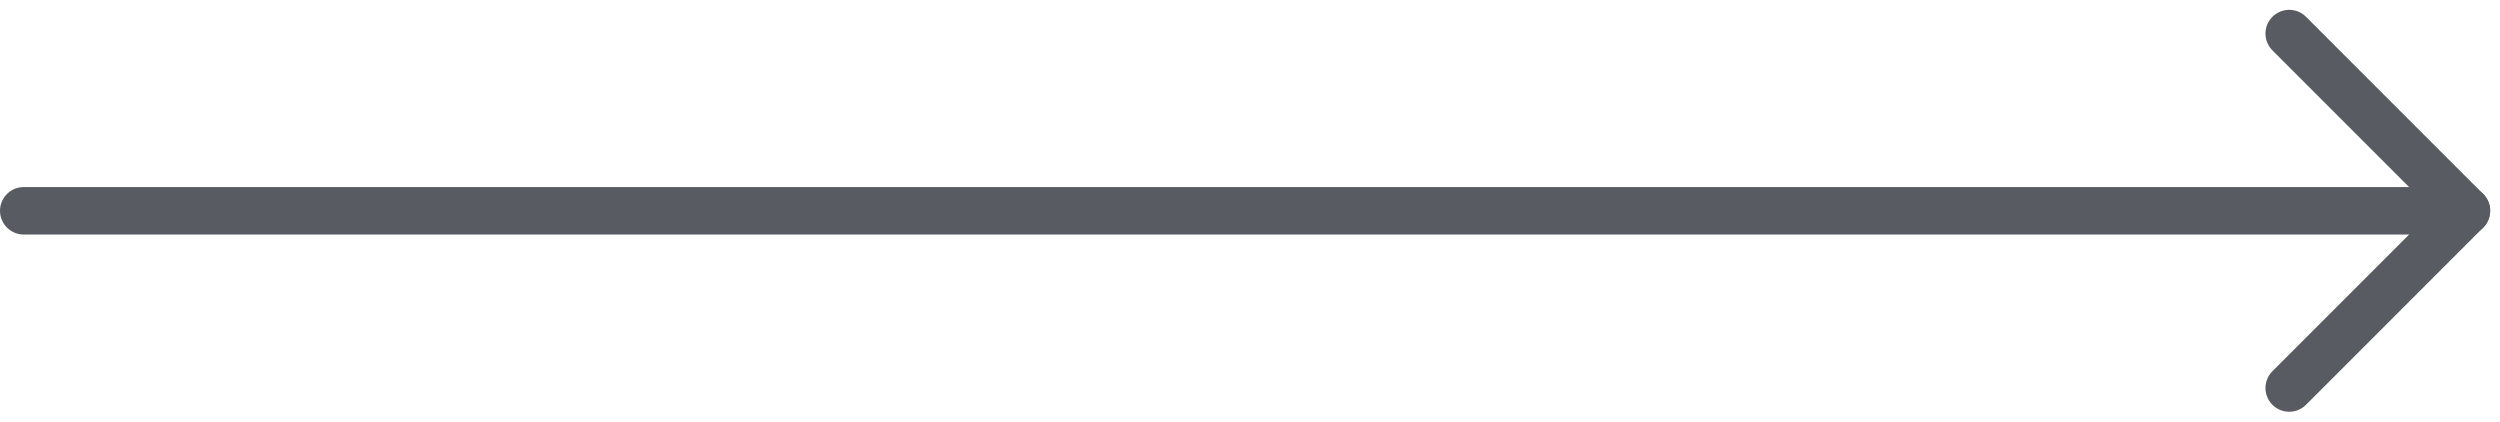
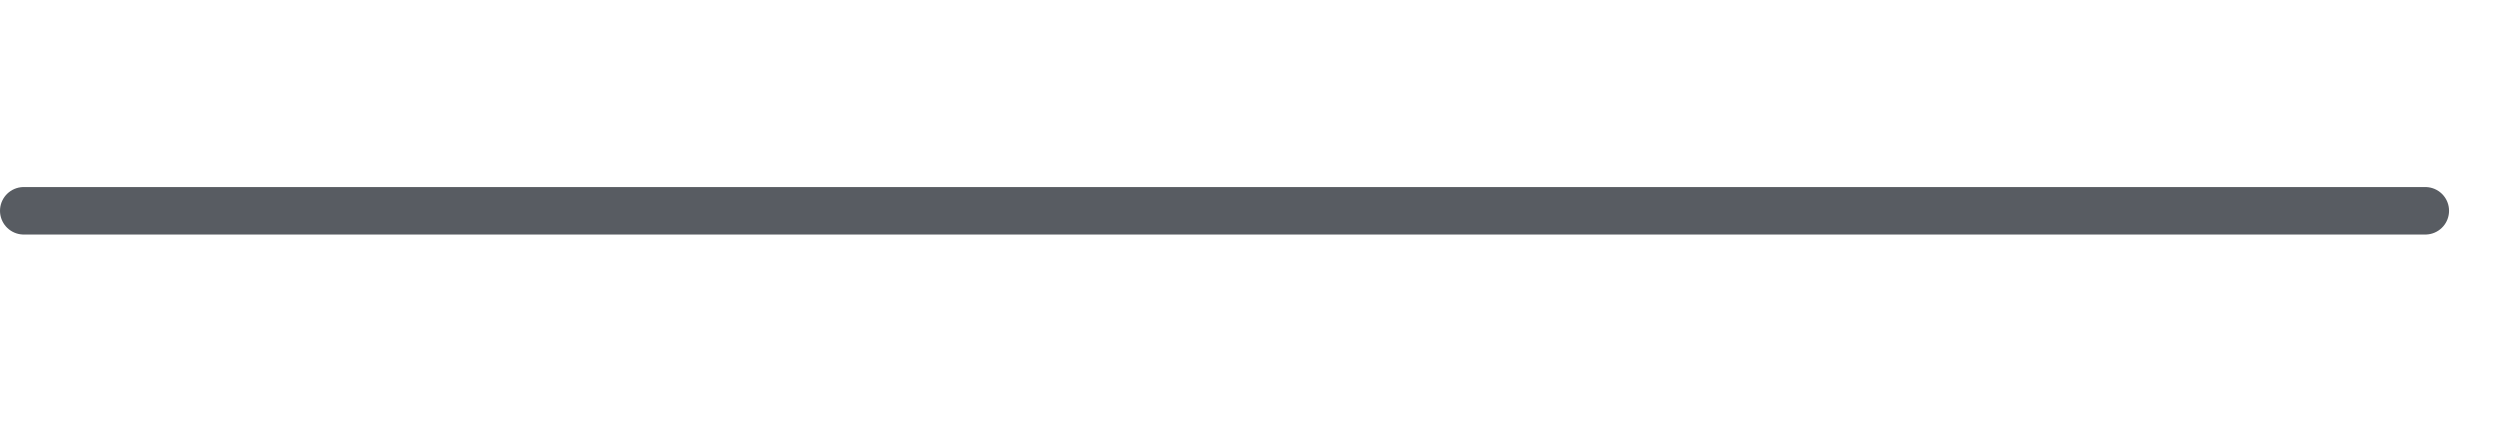
<svg xmlns="http://www.w3.org/2000/svg" width="52.647" height="8.878" viewBox="0 0 52.647 8.878">
  <g id="arrow-1" transform="translate(-580 -2385.061)">
    <line id="Line_35" data-name="Line 35" x2="50.574" transform="translate(580.5 2389.5)" fill="none" stroke="#585c62" stroke-linecap="round" stroke-width="1" />
-     <line id="Line_36" data-name="Line 36" x2="3.732" y2="3.732" transform="translate(628.208 2385.768)" fill="none" stroke="#585c62" stroke-linecap="round" stroke-width="1" />
-     <line id="Line_37" data-name="Line 37" x1="3.732" y2="3.732" transform="translate(628.208 2389.5)" fill="none" stroke="#585c62" stroke-linecap="round" stroke-width="1" />
  </g>
</svg>